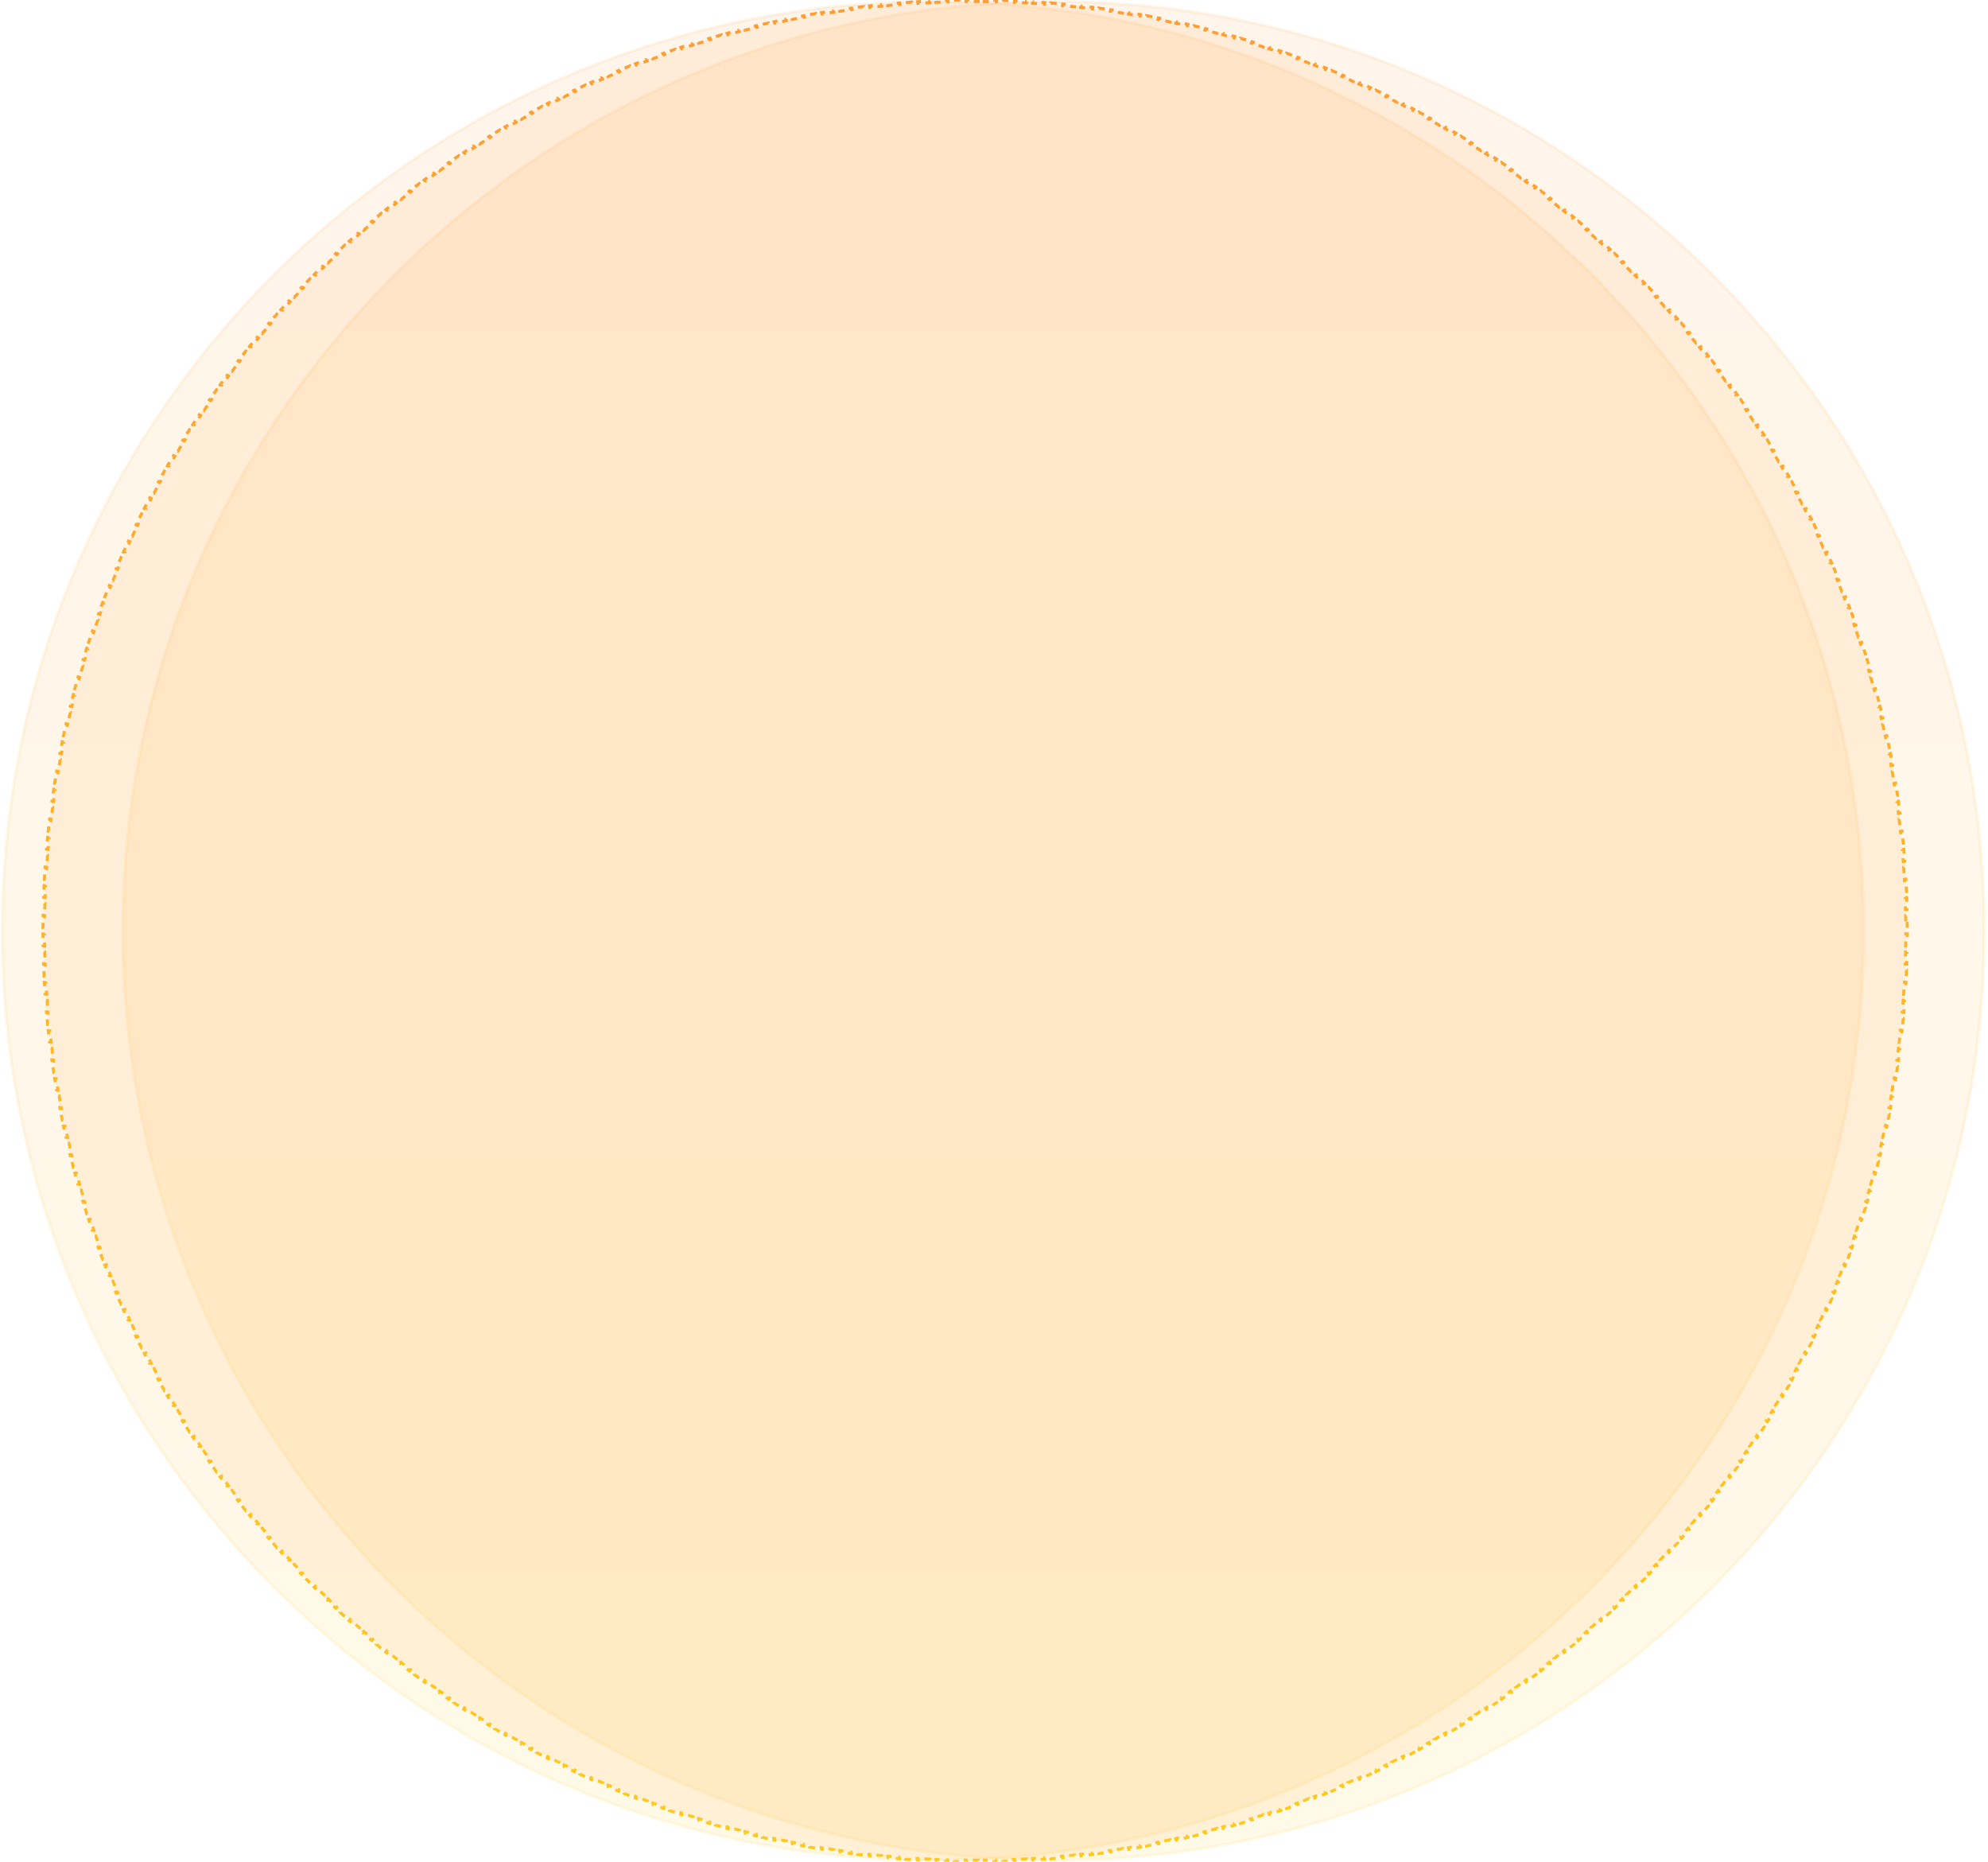
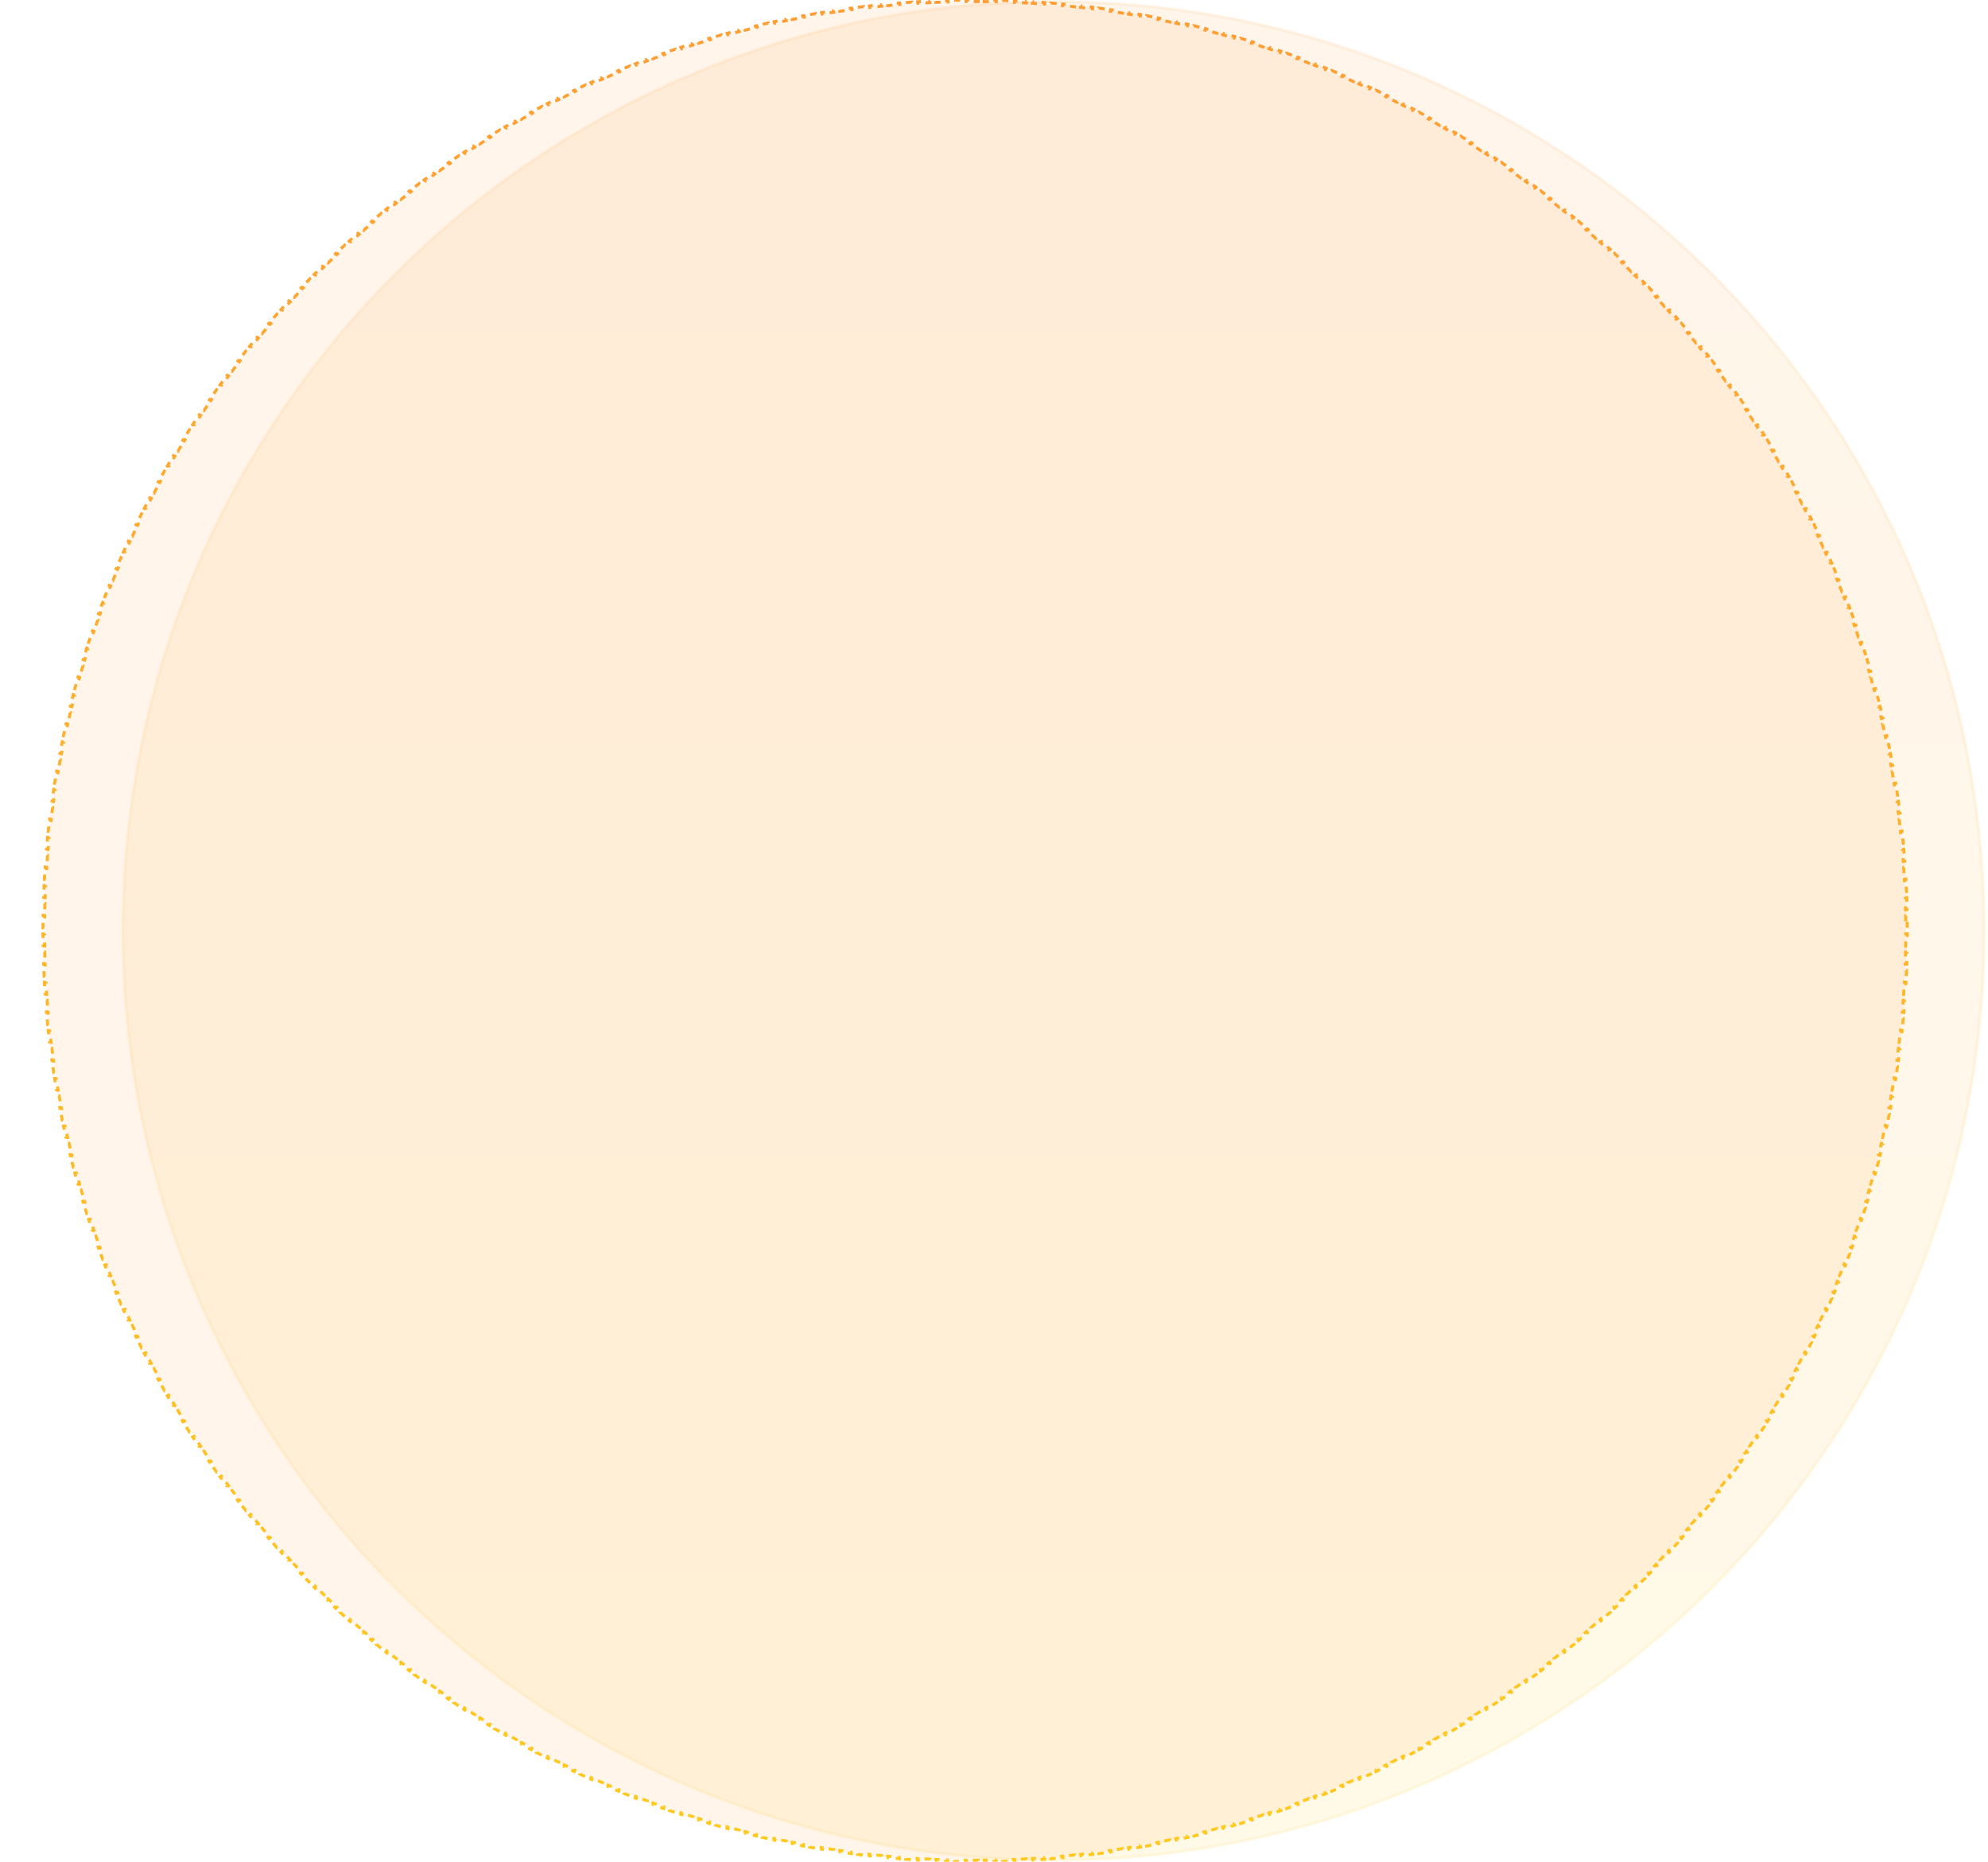
<svg xmlns="http://www.w3.org/2000/svg" width="659" height="617" viewBox="0 0 659 617" fill="none">
-   <path opacity="0.1" d="M617.75 308.5C617.75 478.603 479.631 616.5 309.25 616.5C138.869 616.5 0.75 478.603 0.75 308.5C0.75 138.397 138.869 0.5 309.25 0.5C479.631 0.5 617.75 138.397 617.75 308.5Z" fill="url(#paint0_linear_34_6)" stroke="url(#paint1_linear_34_6)" />
  <path opacity="0.1" d="M657.75 308.5C657.75 478.603 519.631 616.5 349.25 616.5C178.869 616.5 40.75 478.603 40.75 308.5C40.75 138.397 178.869 0.5 349.25 0.5C519.631 0.5 657.75 138.397 657.75 308.5Z" fill="url(#paint2_linear_34_6)" stroke="url(#paint3_linear_34_6)" />
  <path d="M632.235 305.48C632.242 306.15 632.246 306.821 632.248 307.492L631.748 307.494C631.749 307.829 631.75 308.165 631.75 308.5C631.75 308.835 631.749 309.17 631.748 309.505L632.248 309.506C632.246 310.178 632.242 310.849 632.236 311.519L631.736 311.514C631.729 312.184 631.721 312.853 631.71 313.521L632.21 313.529C632.199 314.198 632.186 314.867 632.171 315.536L631.671 315.524C631.656 316.192 631.639 316.858 631.62 317.525L632.12 317.539C632.101 318.206 632.079 318.873 632.056 319.539L631.556 319.522C631.533 320.187 631.507 320.852 631.48 321.516L631.979 321.536C631.951 322.202 631.922 322.866 631.89 323.53L631.39 323.506C631.358 324.173 631.324 324.84 631.288 325.506L631.787 325.533C631.75 326.203 631.712 326.873 631.671 327.541L631.172 327.511C631.131 328.179 631.088 328.846 631.043 329.513L631.542 329.546C631.497 330.214 631.45 330.881 631.401 331.548L630.902 331.511C630.853 332.176 630.801 332.841 630.748 333.506L631.246 333.546C631.193 334.211 631.137 334.876 631.079 335.54L630.581 335.497C630.524 336.16 630.464 336.822 630.402 337.484L630.9 337.531C630.838 338.194 630.774 338.856 630.708 339.518L630.21 339.468C630.143 340.133 630.075 340.798 630.004 341.462L630.501 341.515C630.43 342.182 630.357 342.848 630.282 343.514L629.785 343.457C629.751 343.759 629.716 344.06 629.681 344.361C629.639 344.724 629.596 345.086 629.553 345.449L630.049 345.508C629.97 346.173 629.888 346.836 629.805 347.499L629.308 347.436C629.225 348.098 629.139 348.759 629.051 349.42L629.547 349.486C629.459 350.147 629.369 350.808 629.277 351.469L628.781 351.4C628.69 352.059 628.595 352.717 628.499 353.375L628.994 353.448C628.898 354.106 628.799 354.765 628.699 355.422L628.204 355.347C628.103 356.009 628 356.67 627.895 357.33L628.388 357.409C628.283 358.071 628.175 358.732 628.065 359.392L627.572 359.31C627.462 359.97 627.351 360.628 627.237 361.286L627.73 361.371C627.616 362.03 627.5 362.688 627.381 363.346L626.889 363.257C626.771 363.914 626.651 364.569 626.529 365.224L627.021 365.316C626.898 365.972 626.774 366.627 626.647 367.282L626.157 367.187C626.03 367.841 625.902 368.493 625.771 369.145L626.262 369.243C626.131 369.898 625.998 370.551 625.863 371.204L625.373 371.103C625.315 371.384 625.257 371.665 625.198 371.945C625.119 372.319 625.04 372.693 624.96 373.067L625.449 373.171C625.31 373.826 625.168 374.48 625.023 375.134L624.535 375.026C624.391 375.678 624.245 376.33 624.097 376.98L624.585 377.091C624.437 377.743 624.286 378.394 624.134 379.044L623.647 378.93C623.495 379.579 623.341 380.228 623.185 380.875L623.671 380.993C623.514 381.641 623.356 382.289 623.195 382.936L622.71 382.816C622.55 383.462 622.387 384.107 622.223 384.751L622.708 384.875C622.542 385.523 622.375 386.17 622.206 386.816L621.722 386.69C621.552 387.336 621.381 387.982 621.207 388.628L621.69 388.758C621.516 389.404 621.34 390.049 621.162 390.694L620.68 390.561C620.502 391.204 620.322 391.847 620.141 392.489L620.622 392.625C620.44 393.268 620.255 393.91 620.069 394.551L619.589 394.412C619.403 395.052 619.215 395.691 619.026 396.33L619.505 396.472C619.315 397.112 619.122 397.75 618.928 398.388L618.45 398.242C618.256 398.879 618.06 399.515 617.862 400.15L618.339 400.299C618.14 400.938 617.938 401.577 617.735 402.215L617.259 402.063C617.056 402.699 616.85 403.335 616.643 403.97L617.119 404.125C616.911 404.761 616.702 405.396 616.49 406.03L616.016 405.872C615.805 406.505 615.592 407.137 615.376 407.768L615.85 407.93C615.634 408.562 615.417 409.193 615.197 409.824L614.725 409.659C614.506 410.289 614.285 410.917 614.062 411.545L614.533 411.712C614.309 412.341 614.084 412.968 613.857 413.595L613.387 413.424C613.159 414.052 612.93 414.678 612.698 415.303L613.167 415.477C612.934 416.104 612.7 416.731 612.464 417.357L611.996 417.18C611.76 417.805 611.522 418.429 611.282 419.052L611.748 419.232C611.508 419.855 611.265 420.478 611.021 421.1L610.556 420.917C610.312 421.538 610.066 422.158 609.818 422.777L610.282 422.963C610.034 423.583 609.784 424.202 609.532 424.82L609.069 424.631C608.87 425.119 608.67 425.605 608.468 426.092C608.415 426.221 608.361 426.35 608.308 426.479L608.769 426.671C608.513 427.287 608.255 427.902 607.995 428.516L607.535 428.321C607.274 428.936 607.012 429.551 606.747 430.164L607.207 430.362C606.942 430.976 606.675 431.589 606.406 432.202L605.948 432.001C605.68 432.612 605.41 433.222 605.138 433.832L605.594 434.036C605.322 434.646 605.047 435.255 604.771 435.863L604.315 435.656C604.039 436.263 603.761 436.87 603.482 437.475L603.935 437.684C603.655 438.29 603.373 438.895 603.089 439.499L602.636 439.286C602.353 439.889 602.067 440.491 601.78 441.092L602.231 441.308C601.942 441.91 601.652 442.512 601.36 443.113L600.91 442.894C600.618 443.495 600.324 444.094 600.028 444.693L600.476 444.914C600.18 445.514 599.881 446.112 599.581 446.709L599.134 446.485C598.835 447.081 598.533 447.676 598.229 448.27L598.675 448.498C598.371 449.093 598.065 449.686 597.757 450.279L597.313 450.049C597.006 450.641 596.697 451.231 596.386 451.821L596.828 452.054C596.517 452.645 596.203 453.234 595.888 453.822L595.447 453.586C595.133 454.173 594.816 454.759 594.498 455.345L594.937 455.584C594.617 456.171 594.295 456.758 593.972 457.343L593.534 457.101C593.211 457.685 592.886 458.268 592.56 458.85L592.996 459.095C592.669 459.678 592.339 460.26 592.009 460.84L591.574 460.593C591.244 461.173 590.912 461.751 590.578 462.328L591.01 462.579C590.676 463.157 590.34 463.734 590.001 464.31L589.57 464.057C589.233 464.632 588.893 465.205 588.552 465.778L588.981 466.034C588.64 466.607 588.296 467.18 587.951 467.751L587.523 467.492C587.177 468.063 586.83 468.632 586.481 469.201L586.908 469.462C586.558 470.032 586.206 470.601 585.853 471.168L585.428 470.904C585.076 471.471 584.721 472.036 584.365 472.6L584.787 472.867C584.43 473.432 584.072 473.996 583.711 474.558L583.29 474.288C582.93 474.85 582.568 475.41 582.205 475.969L582.624 476.242C582.26 476.802 581.894 477.361 581.526 477.918L581.109 477.643C580.742 478.2 580.373 478.755 580.003 479.309L580.418 479.587C580.047 480.142 579.674 480.696 579.299 481.248L578.886 480.968C578.511 481.52 578.135 482.071 577.756 482.621L578.168 482.905C577.79 483.455 577.409 484.005 577.027 484.553L576.617 484.267C576.51 484.42 576.403 484.573 576.296 484.726C576.02 485.12 575.744 485.513 575.467 485.905L575.875 486.194C575.489 486.739 575.102 487.284 574.713 487.827L574.306 487.535C573.918 488.077 573.527 488.618 573.135 489.158L573.54 489.452C573.147 489.992 572.753 490.531 572.357 491.069L571.954 490.772C571.559 491.309 571.162 491.845 570.763 492.379L571.164 492.678C570.764 493.213 570.362 493.747 569.959 494.28L569.561 493.979C569.158 494.511 568.754 495.042 568.348 495.571L568.744 495.875C568.338 496.406 567.929 496.935 567.519 497.462L567.124 497.155C566.715 497.682 566.304 498.207 565.891 498.731L566.284 499.041C565.871 499.566 565.456 500.089 565.039 500.611L564.648 500.299C564.232 500.821 563.814 501.34 563.395 501.859L563.784 502.173C563.364 502.693 562.942 503.211 562.519 503.727L562.132 503.41C561.709 503.926 561.285 504.44 560.859 504.954L561.243 505.273C560.816 505.787 560.388 506.3 559.958 506.811L559.575 506.489C559.146 507 558.714 507.509 558.282 508.017L558.662 508.341C558.229 508.849 557.794 509.356 557.357 509.862L556.978 509.535C556.542 510.04 556.105 510.543 555.666 511.045L556.042 511.375C555.602 511.877 555.16 512.379 554.717 512.879L554.343 512.547C553.901 513.046 553.457 513.544 553.011 514.04L553.383 514.374C552.937 514.871 552.489 515.366 552.039 515.86L551.669 515.524C551.22 516.017 550.77 516.509 550.318 517L550.686 517.339C550.233 517.83 549.778 518.32 549.322 518.808L548.957 518.467C548.502 518.955 548.045 519.441 547.586 519.925L547.95 520.269C547.491 520.754 547.03 521.238 546.568 521.721L546.207 521.375L546.042 521.547C545.635 521.971 545.227 522.393 544.818 522.815L545.176 523.163C544.711 523.643 544.244 524.121 543.776 524.597L543.419 524.246C542.952 524.722 542.483 525.196 542.012 525.669L542.366 526.022C541.895 526.495 541.422 526.967 540.947 527.437L540.595 527.082C540.122 527.551 539.646 528.019 539.17 528.486L539.519 528.843C539.042 529.31 538.563 529.776 538.082 530.24L537.735 529.881C537.255 530.344 536.774 530.806 536.291 531.266L536.636 531.628C536.153 532.089 535.668 532.549 535.181 533.007L534.838 532.643C534.353 533.1 533.865 533.555 533.377 534.009L533.717 534.376C533.228 534.831 532.737 535.284 532.244 535.735L531.906 535.367C531.415 535.818 530.922 536.267 530.427 536.715L530.763 537.086C530.268 537.534 529.771 537.981 529.273 538.426L528.94 538.053C528.757 538.216 528.575 538.379 528.392 538.542C528.076 538.822 527.76 539.102 527.444 539.381L527.775 539.756C527.274 540.198 526.771 540.639 526.267 541.077L525.939 540.7C525.436 541.138 524.932 541.575 524.426 542.009L524.752 542.389C524.245 542.824 523.737 543.258 523.227 543.69L522.904 543.309C522.395 543.741 521.885 544.171 521.373 544.599L521.694 544.982C521.182 545.411 520.668 545.839 520.153 546.264L519.835 545.879C519.321 546.304 518.805 546.727 518.288 547.148L518.604 547.536C518.087 547.958 517.568 548.378 517.048 548.797L516.734 548.408C516.215 548.826 515.694 549.242 515.172 549.657L515.483 550.049C514.96 550.464 514.435 550.878 513.909 551.29L513.601 550.897C513.076 551.308 512.549 551.718 512.022 552.126L512.328 552.522C511.799 552.93 511.269 553.338 510.738 553.743L510.435 553.346C509.904 553.75 509.372 554.154 508.839 554.555L509.14 554.954C508.606 555.356 508.071 555.757 507.535 556.155L507.237 555.754C507.01 555.922 506.782 556.091 506.555 556.259C506.246 556.487 505.937 556.714 505.627 556.941L505.923 557.344C505.384 557.739 504.844 558.132 504.303 558.524L504.01 558.118C503.47 558.509 502.928 558.898 502.385 559.285L502.676 559.693C502.132 560.08 501.586 560.467 501.04 560.851L500.752 560.442C500.207 560.826 499.66 561.208 499.112 561.589L499.397 561.999C498.847 562.38 498.297 562.76 497.745 563.137L497.463 562.725C496.912 563.102 496.36 563.477 495.807 563.85L496.086 564.265C495.533 564.638 494.979 565.01 494.423 565.38L494.146 564.963C493.815 565.183 493.485 565.403 493.153 565.621C492.928 565.77 492.703 565.918 492.477 566.066L492.752 566.484C492.193 566.85 491.634 567.215 491.073 567.578L490.801 567.158C490.242 567.52 489.68 567.881 489.118 568.24L489.387 568.661C488.824 569.02 488.259 569.378 487.693 569.734L487.427 569.31C486.862 569.666 486.296 570.019 485.729 570.371L485.992 570.796C485.424 571.148 484.854 571.498 484.284 571.847L484.023 571.42C483.454 571.768 482.884 572.114 482.312 572.458L482.57 572.886C481.998 573.23 481.425 573.572 480.851 573.913L480.596 573.483C480.023 573.823 479.448 574.161 478.873 574.498L479.125 574.929C478.548 575.266 477.971 575.602 477.392 575.935L477.142 575.501C476.564 575.834 475.985 576.165 475.405 576.494L475.651 576.929C475.07 577.259 474.487 577.587 473.904 577.913L473.66 577.476C473.077 577.802 472.493 578.126 471.908 578.447L472.149 578.885C471.564 579.208 470.977 579.528 470.388 579.847L470.15 579.407C469.565 579.724 468.978 580.04 468.39 580.353L468.625 580.794C468.036 581.108 467.446 581.421 466.855 581.731L466.623 581.288C466.033 581.598 465.441 581.906 464.849 582.212L465.078 582.656C464.485 582.963 463.891 583.268 463.295 583.57L463.068 583.125C462.474 583.427 461.878 583.728 461.281 584.026L461.505 584.473C460.907 584.773 460.308 585.07 459.708 585.365L459.487 584.917C458.888 585.211 458.288 585.504 457.687 585.795L457.904 586.245C457.304 586.536 456.702 586.825 456.098 587.113L455.883 586.661C455.632 586.781 455.38 586.901 455.128 587.02C454.778 587.185 454.427 587.35 454.076 587.514L454.288 587.967C453.684 588.25 453.078 588.531 452.472 588.81L452.263 588.356C451.657 588.635 451.051 588.912 450.443 589.187L450.649 589.642C450.04 589.918 449.431 590.191 448.82 590.463L448.617 590.006C448.007 590.277 447.396 590.546 446.784 590.813L446.984 591.271C446.372 591.539 445.758 591.805 445.143 592.069L444.946 591.609C444.332 591.872 443.718 592.134 443.102 592.393L443.296 592.854C442.682 593.113 442.066 593.37 441.45 593.625L441.259 593.163C440.643 593.417 440.027 593.67 439.41 593.921L439.598 594.384C438.979 594.635 438.36 594.884 437.739 595.131L437.554 594.667C436.935 594.914 436.315 595.159 435.693 595.401L435.875 595.867C435.253 596.11 434.63 596.352 434.005 596.591L433.826 596.124C433.203 596.363 432.579 596.6 431.953 596.835L432.129 597.303C431.503 597.539 430.876 597.772 430.248 598.004L430.075 597.535C429.449 597.765 428.823 597.994 428.196 598.22L428.366 598.69C427.739 598.917 427.111 599.141 426.482 599.364L426.315 598.892C425.687 599.115 425.058 599.335 424.429 599.553L424.592 600.025C423.962 600.244 423.33 600.461 422.697 600.675L422.537 600.202C422.285 600.287 422.034 600.372 421.782 600.456C421.401 600.584 421.02 600.712 420.639 600.838L420.797 601.313C420.162 601.523 419.527 601.732 418.891 601.938L418.736 601.463C418.101 601.669 417.465 601.873 416.828 602.076L416.979 602.552C416.341 602.755 415.702 602.955 415.063 603.154L414.914 602.676C414.279 602.873 413.643 603.068 413.006 603.261L413.151 603.74C412.513 603.933 411.874 604.125 411.235 604.314L411.093 603.834C410.454 604.023 409.815 604.211 409.174 604.396L409.313 604.876C408.672 605.061 408.029 605.245 407.386 605.426L407.25 604.945C406.608 605.126 405.965 605.305 405.322 605.482L405.454 605.964C404.809 606.141 404.163 606.316 403.517 606.489L403.388 606.006C402.742 606.179 402.096 606.35 401.449 606.519L401.575 607.003C400.928 607.171 400.281 607.338 399.633 607.502L399.51 607.018C398.866 607.181 398.22 607.343 397.574 607.502L397.694 607.988C397.047 608.148 396.399 608.305 395.75 608.461L395.633 607.975C394.986 608.131 394.337 608.284 393.688 608.435L393.801 608.922C393.151 609.074 392.5 609.224 391.848 609.371L391.737 608.883C391.086 609.031 390.435 609.176 389.782 609.319L389.889 609.808C389.236 609.951 388.582 610.092 387.926 610.232L387.822 609.743C387.168 609.882 386.514 610.019 385.858 610.154L385.959 610.643C385.306 610.778 384.653 610.91 383.998 611.04L383.901 610.55C383.249 610.68 382.596 610.807 381.942 610.933L382.036 611.424C381.382 611.55 380.726 611.674 380.07 611.795L379.979 611.304C379.324 611.425 378.668 611.545 378.012 611.662L378.1 612.155C377.442 612.272 376.784 612.388 376.125 612.501L376.04 612.008C375.796 612.05 375.553 612.092 375.31 612.133C374.895 612.204 374.479 612.273 374.064 612.342L374.145 612.835C373.485 612.944 372.824 613.052 372.162 613.157L372.083 612.663C371.423 612.768 370.762 612.871 370.1 612.971L370.175 613.466C369.518 613.566 368.859 613.664 368.2 613.759L368.128 613.265C367.47 613.36 366.812 613.454 366.152 613.546L366.221 614.041C365.561 614.133 364.9 614.222 364.238 614.31L364.173 613.814C363.512 613.901 362.851 613.987 362.189 614.07L362.251 614.566C361.588 614.65 360.924 614.731 360.26 614.81L360.201 614.313C359.538 614.393 358.874 614.469 358.209 614.544L358.265 615.041C357.6 615.116 356.933 615.189 356.267 615.26L356.214 614.762C355.55 614.833 354.885 614.901 354.22 614.967L354.27 615.465C353.608 615.531 352.945 615.594 352.282 615.656L352.236 615.158C351.574 615.22 350.912 615.279 350.248 615.337L350.292 615.835C349.627 615.892 348.963 615.948 348.297 616.001L348.257 615.503C347.593 615.556 346.928 615.607 346.262 615.656L346.299 616.155C345.633 616.204 344.965 616.251 344.298 616.296L344.264 615.797C343.597 615.841 342.93 615.884 342.262 615.925L342.293 616.424C341.624 616.464 340.954 616.503 340.284 616.539L340.257 616.04C339.591 616.076 338.925 616.11 338.258 616.142L338.282 616.641C337.617 616.673 336.953 616.703 336.288 616.73L336.267 616.231C335.603 616.258 334.938 616.284 334.273 616.307L334.291 616.807C333.624 616.83 332.958 616.851 332.29 616.87L332.276 616.371C331.61 616.39 330.943 616.407 330.276 616.422L330.287 616.922C329.618 616.936 328.95 616.949 328.28 616.96L328.272 616.46C327.604 616.471 326.935 616.479 326.266 616.486L326.27 616.986C325.6 616.992 324.929 616.996 324.258 616.998L324.256 616.498C323.921 616.499 323.585 616.5 323.25 616.5C322.915 616.5 322.58 616.499 322.245 616.498L322.244 616.998C321.572 616.996 320.901 616.992 320.231 616.986L320.236 616.486C319.967 616.483 319.699 616.48 319.43 616.477C319.03 616.472 318.629 616.466 318.229 616.46L318.221 616.96C317.552 616.949 316.883 616.937 316.214 616.922L316.226 616.422C315.558 616.407 314.892 616.39 314.225 616.371L314.211 616.871C313.544 616.851 312.877 616.83 312.211 616.807L312.228 616.307C311.998 616.299 311.767 616.291 311.537 616.282C311.102 616.266 310.668 616.249 310.234 616.231L310.213 616.73C309.548 616.703 308.884 616.673 308.22 616.641L308.243 616.142C307.576 616.11 306.91 616.076 306.244 616.04L306.217 616.539C305.547 616.503 304.878 616.464 304.209 616.424L304.239 615.925C303.571 615.884 302.904 615.842 302.237 615.797L302.204 616.296C301.536 616.251 300.869 616.204 300.202 616.155L300.239 615.656C299.573 615.607 298.908 615.556 298.244 615.503L298.204 616.001C297.539 615.948 296.874 615.893 296.21 615.835L296.253 615.337C295.59 615.28 294.927 615.22 294.265 615.158L294.219 615.656C293.556 615.595 292.893 615.531 292.231 615.465L292.281 614.967C291.616 614.901 290.951 614.833 290.287 614.763L290.235 615.26C289.568 615.189 288.901 615.116 288.236 615.041L288.292 614.544C287.627 614.47 286.963 614.393 286.3 614.314L286.241 614.81C285.577 614.731 284.913 614.65 284.25 614.566L284.312 614.07C283.65 613.987 282.989 613.902 282.329 613.814L282.263 614.31C281.601 614.222 280.94 614.133 280.28 614.041L280.349 613.546C279.689 613.454 279.031 613.361 278.373 613.265L278.301 613.76C277.642 613.664 276.983 613.566 276.326 613.466L276.401 612.971C275.739 612.871 275.078 612.768 274.418 612.663L274.339 613.157C273.677 613.052 273.016 612.945 272.356 612.835L272.437 612.342C271.778 612.233 271.119 612.122 270.461 612.009L270.376 612.501C269.717 612.388 269.059 612.272 268.401 612.155L268.489 611.662C267.833 611.545 267.177 611.426 266.522 611.304L266.431 611.796C265.775 611.674 265.119 611.55 264.465 611.424L264.559 610.933C264.256 610.875 263.953 610.816 263.65 610.757C263.3 610.689 262.95 610.62 262.6 610.55L262.503 611.04C261.848 610.91 261.195 610.778 260.542 610.643L260.643 610.154C259.987 610.019 259.332 609.882 258.678 609.743L258.574 610.232C257.919 610.093 257.265 609.951 256.612 609.808L256.719 609.319C256.066 609.176 255.415 609.031 254.764 608.884L254.653 609.371C254.001 609.224 253.35 609.074 252.7 608.923L252.813 608.436C252.164 608.284 251.515 608.131 250.868 607.975L250.751 608.461C250.102 608.306 249.454 608.148 248.807 607.988L248.927 607.503C248.281 607.343 247.635 607.182 246.991 607.018L246.868 607.503C246.22 607.338 245.572 607.171 244.926 607.003L245.052 606.519C244.405 606.35 243.759 606.179 243.113 606.007L242.984 606.49C242.337 606.316 241.692 606.141 241.047 605.964L241.179 605.482C240.536 605.305 239.893 605.126 239.25 604.945L239.115 605.426C238.472 605.245 237.829 605.062 237.188 604.876L237.327 604.396C236.686 604.211 236.047 604.024 235.408 603.835L235.266 604.314C234.626 604.125 233.988 603.933 233.35 603.74L233.495 603.262C232.858 603.068 232.222 602.873 231.586 602.676L231.438 603.154C230.799 602.955 230.16 602.755 229.522 602.552L229.673 602.076C229.036 601.874 228.4 601.669 227.765 601.463L227.61 601.939C226.974 601.732 226.339 601.524 225.704 601.313L225.862 600.838C225.228 600.628 224.596 600.416 223.964 600.202L223.804 600.675C223.171 600.461 222.539 600.244 221.908 600.026L222.072 599.553C221.442 599.335 220.814 599.115 220.186 598.893L220.019 599.364C219.39 599.142 218.762 598.917 218.135 598.691L218.305 598.22C217.678 597.994 217.051 597.765 216.426 597.535L216.253 598.004C215.625 597.773 214.998 597.539 214.371 597.304L214.547 596.836C213.922 596.601 213.298 596.364 212.675 596.125L212.496 596.591C211.871 596.352 211.248 596.111 210.625 595.867L210.807 595.402C210.186 595.159 209.566 594.914 208.946 594.667L208.761 595.132C208.141 594.884 207.521 594.635 206.903 594.384L207.091 593.921C206.474 593.67 205.857 593.417 205.242 593.163L205.051 593.625C204.434 593.37 203.819 593.113 203.205 592.854L203.399 592.393C202.783 592.134 202.169 591.873 201.555 591.609L201.358 592.069C200.743 591.805 200.129 591.539 199.516 591.272L199.716 590.813C199.104 590.546 198.494 590.277 197.884 590.006L197.681 590.463C197.07 590.191 196.46 589.918 195.852 589.643L196.058 589.187C195.45 588.912 194.843 588.635 194.238 588.357L194.029 588.811C193.422 588.532 192.817 588.25 192.212 587.968L192.424 587.515C191.821 587.232 191.218 586.948 190.617 586.661L190.402 587.113C189.799 586.826 189.197 586.537 188.596 586.246L188.814 585.796C188.213 585.505 187.613 585.212 187.014 584.917L186.793 585.365C186.193 585.07 185.594 584.773 184.996 584.474L185.22 584.027C184.623 583.728 184.027 583.427 183.432 583.125L183.206 583.571C182.61 583.268 182.016 582.963 181.422 582.657L181.652 582.212C181.059 581.906 180.468 581.598 179.878 581.288L179.645 581.731C179.054 581.421 178.464 581.109 177.875 580.795L178.111 580.353C177.523 580.04 176.936 579.725 176.35 579.407L176.112 579.847C175.524 579.529 174.937 579.208 174.351 578.886L174.592 578.448C174.007 578.126 173.423 577.802 172.841 577.477L172.597 577.913C172.013 577.587 171.431 577.259 170.849 576.93L171.096 576.495C170.516 576.166 169.936 575.835 169.358 575.502L169.109 575.935C168.53 575.602 167.952 575.267 167.376 574.93L167.628 574.498C167.052 574.162 166.478 573.823 165.905 573.483L165.649 573.913C165.075 573.573 164.502 573.23 163.931 572.886L164.188 572.458C163.617 572.114 163.047 571.768 162.478 571.42L162.217 571.847C161.646 571.499 161.077 571.148 160.508 570.796L160.772 570.371C160.204 570.019 159.638 569.666 159.074 569.311L158.807 569.734C158.242 569.378 157.677 569.021 157.114 568.661L157.383 568.24C156.82 567.881 156.259 567.521 155.699 567.159L155.428 567.578C154.867 567.215 154.307 566.851 153.749 566.484L154.023 566.066C153.466 565.701 152.91 565.333 152.355 564.964L152.078 565.38C151.522 565.01 150.967 564.639 150.414 564.265L150.694 563.851C150.14 563.477 149.588 563.102 149.038 562.725L148.755 563.138C148.203 562.76 147.653 562.381 147.104 562L147.389 561.589C147.033 561.342 146.678 561.094 146.323 560.846C146.131 560.712 145.94 560.577 145.748 560.443L145.461 560.852C144.914 560.467 144.369 560.081 143.825 559.693L144.115 559.286C143.572 558.899 143.031 558.51 142.49 558.119L142.197 558.524C141.656 558.133 141.116 557.74 140.578 557.345L140.873 556.942C140.335 556.547 139.799 556.152 139.264 555.754L138.966 556.155C138.429 555.757 137.894 555.357 137.361 554.955L137.661 554.555C137.128 554.154 136.596 553.751 136.066 553.346L135.763 553.743C135.231 553.338 134.701 552.931 134.173 552.522L134.479 552.127C133.951 551.718 133.425 551.309 132.9 550.897L132.591 551.291C132.065 550.878 131.541 550.465 131.018 550.049L131.329 549.658C130.807 549.243 130.286 548.826 129.766 548.408L129.453 548.798C128.933 548.379 128.414 547.958 127.896 547.536L128.212 547.149C127.695 546.727 127.18 546.304 126.666 545.88L126.347 546.265C125.832 545.839 125.318 545.412 124.806 544.983L125.127 544.599C124.616 544.171 124.105 543.741 123.597 543.31L123.273 543.691C122.764 543.259 122.256 542.825 121.749 542.389L122.075 542.01C121.569 541.575 121.064 541.139 120.561 540.701L120.233 541.078C119.729 540.639 119.227 540.199 118.726 539.757L119.057 539.382C118.557 538.941 118.058 538.498 117.561 538.053L117.228 538.426C116.729 537.981 116.233 537.534 115.738 537.086L116.073 536.715C115.579 536.268 115.086 535.818 114.594 535.367L114.256 535.736C113.764 535.284 113.273 534.831 112.783 534.376L113.124 534.01C112.635 533.556 112.148 533.1 111.662 532.643L111.319 533.007C110.833 532.549 110.348 532.09 109.864 531.629L110.209 531.267C109.727 530.806 109.245 530.345 108.766 529.881L108.418 530.241C107.938 529.777 107.459 529.311 106.981 528.844L107.331 528.486C106.854 528.02 106.379 527.552 105.905 527.082L105.553 527.438C105.079 526.967 104.606 526.495 104.134 526.022L104.489 525.669C104.018 525.197 103.549 524.723 103.081 524.247L102.725 524.597C102.256 524.121 101.789 523.643 101.324 523.164L101.683 522.815C101.218 522.337 100.755 521.857 100.294 521.375L99.933 521.721C99.471 521.239 99.01 520.755 98.551 520.269L98.914 519.926C98.456 519.441 97.999 518.955 97.544 518.468L97.178 518.809C96.722 518.32 96.268 517.831 95.815 517.339L96.183 517C95.731 516.51 95.28 516.018 94.831 515.524L94.461 515.861C94.012 515.367 93.564 514.871 93.117 514.374L93.489 514.04C93.044 513.544 92.6 513.047 92.157 512.547L91.783 512.879C91.34 512.379 90.898 511.878 90.459 511.375L90.835 511.046C90.396 510.544 89.958 510.041 89.522 509.536L89.144 509.863C88.707 509.357 88.272 508.85 87.838 508.341L88.219 508.017C87.786 507.509 87.355 507 86.925 506.49L86.543 506.812C86.112 506.3 85.684 505.788 85.257 505.273L85.642 504.954C85.216 504.441 84.791 503.927 84.368 503.411L83.982 503.728C83.558 503.211 83.137 502.693 82.717 502.174L83.105 501.859C82.686 501.341 82.268 500.821 81.852 500.3L81.462 500.612C81.045 500.09 80.63 499.566 80.216 499.041L80.609 498.732C80.196 498.208 79.785 497.683 79.376 497.156L78.981 497.463C78.571 496.935 78.163 496.406 77.756 495.876L78.153 495.572C77.747 495.042 77.343 494.511 76.94 493.979L76.541 494.281C76.138 493.748 75.736 493.214 75.337 492.678L75.737 492.379C75.338 491.845 74.941 491.31 74.546 490.773L74.144 491.069C73.747 490.532 73.353 489.993 72.96 489.452L73.365 489.158C72.973 488.619 72.583 488.078 72.194 487.536L71.788 487.827C71.399 487.284 71.011 486.74 70.626 486.194L71.034 485.906C70.649 485.361 70.265 484.815 69.884 484.268L69.474 484.554C69.091 484.005 68.711 483.456 68.332 482.905L68.744 482.622C68.366 482.072 67.989 481.521 67.615 480.968L67.201 481.249C66.826 480.696 66.453 480.143 66.082 479.587L66.498 479.309C66.127 478.755 65.758 478.2 65.391 477.643L64.974 477.919C64.606 477.361 64.24 476.803 63.876 476.243L64.296 475.97C63.932 475.411 63.57 474.851 63.21 474.289L62.789 474.559C62.429 473.996 62.07 473.433 61.713 472.868L62.136 472.6C61.779 472.036 61.425 471.471 61.072 470.905L60.648 471.169C60.294 470.601 59.943 470.033 59.593 469.463L60.019 469.201C59.67 468.633 59.323 468.063 58.978 467.492L58.55 467.751C58.204 467.18 57.861 466.608 57.519 466.034L57.948 465.778C57.607 465.206 57.268 464.632 56.93 464.057L56.499 464.31C56.161 463.735 55.824 463.158 55.49 462.579L55.923 462.329C55.589 461.752 55.257 461.173 54.926 460.593L54.492 460.841C54.161 460.26 53.832 459.679 53.505 459.096L53.941 458.851C53.614 458.269 53.289 457.686 52.966 457.102L52.529 457.343C52.205 456.758 51.883 456.172 51.563 455.584L52.003 455.345C51.684 454.76 51.368 454.174 51.053 453.587L50.612 453.823C50.297 453.235 49.984 452.645 49.672 452.055L50.114 451.821C49.803 451.232 49.494 450.641 49.187 450.049L48.743 450.28C48.435 449.687 48.13 449.093 47.826 448.498L48.271 448.271C47.967 447.677 47.666 447.081 47.366 446.485L46.919 446.71C46.619 446.113 46.321 445.514 46.024 444.915L46.472 444.693C46.176 444.095 45.882 443.495 45.59 442.895L45.14 443.113C44.848 442.513 44.558 441.911 44.269 441.308L44.721 441.093C44.433 440.492 44.148 439.89 43.864 439.287L43.411 439.5C43.127 438.896 42.845 438.291 42.565 437.685L43.019 437.475C42.739 436.87 42.461 436.264 42.185 435.657L41.73 435.864C41.453 435.256 41.179 434.646 40.906 434.036L41.363 433.832C41.09 433.223 40.82 432.613 40.552 432.001L40.094 432.202C39.825 431.59 39.559 430.977 39.294 430.362L39.753 430.164C39.488 429.551 39.226 428.937 38.965 428.321L38.505 428.516C38.245 427.902 37.987 427.288 37.731 426.672L38.193 426.48C37.937 425.865 37.683 425.249 37.432 424.632L36.969 424.821C36.717 424.203 36.466 423.584 36.218 422.964L36.682 422.778C36.434 422.159 36.188 421.539 35.944 420.918L35.479 421.101C35.235 420.479 34.992 419.856 34.752 419.232L35.219 419.052C34.979 418.43 34.741 417.806 34.505 417.181L34.037 417.358C33.8 416.732 33.566 416.105 33.333 415.477L33.802 415.304C33.571 414.678 33.341 414.052 33.114 413.425L32.644 413.596C32.416 412.969 32.191 412.341 31.967 411.713L32.438 411.545C32.215 410.918 31.994 410.289 31.775 409.66L31.303 409.824C31.084 409.194 30.866 408.563 30.651 407.93L31.124 407.769C30.909 407.138 30.695 406.506 30.484 405.873L30.01 406.031C29.799 405.397 29.589 404.762 29.382 404.126L29.857 403.971C29.65 403.336 29.445 402.7 29.242 402.063L28.765 402.215C28.562 401.578 28.36 400.939 28.161 400.3L28.638 400.151C28.44 399.516 28.244 398.88 28.05 398.243L27.572 398.389C27.378 397.751 27.186 397.112 26.995 396.473L27.475 396.33C27.285 395.692 27.097 395.053 26.911 394.413L26.431 394.552C26.245 393.911 26.061 393.269 25.878 392.626L26.36 392.49C26.178 391.848 25.998 391.205 25.82 390.562L25.338 390.695C25.16 390.05 24.984 389.405 24.81 388.758L25.293 388.628C25.119 387.983 24.948 387.337 24.778 386.69L24.295 386.817C24.125 386.171 23.958 385.523 23.793 384.875L24.277 384.752C24.113 384.108 23.95 383.462 23.79 382.816L23.305 382.937C23.144 382.29 22.986 381.642 22.829 380.993L23.315 380.876C23.159 380.229 23.005 379.58 22.853 378.931L22.366 379.045C22.214 378.395 22.063 377.744 21.915 377.092L22.403 376.981C22.255 376.331 22.109 375.679 21.965 375.027L21.477 375.134C21.333 374.481 21.191 373.827 21.051 373.172L21.54 373.068C21.4 372.414 21.262 371.759 21.127 371.104L20.637 371.205C20.502 370.552 20.369 369.899 20.238 369.244L20.729 369.146C20.598 368.494 20.47 367.841 20.344 367.188L19.853 367.283C19.726 366.628 19.602 365.973 19.48 365.317L19.971 365.225C19.849 364.57 19.729 363.915 19.611 363.258L19.119 363.347C19.001 362.689 18.884 362.031 18.77 361.372L19.263 361.287C19.149 360.629 19.038 359.97 18.928 359.311L18.435 359.393C18.325 358.733 18.217 358.072 18.112 357.41L18.606 357.331C18.5 356.671 18.397 356.01 18.296 355.348L17.802 355.423C17.701 354.766 17.602 354.107 17.506 353.449L18.001 353.376C17.905 352.718 17.811 352.06 17.719 351.401L17.223 351.47C17.131 350.809 17.041 350.148 16.953 349.487L17.449 349.421C17.361 348.76 17.275 348.099 17.192 347.437L16.696 347.5C16.612 346.837 16.53 346.174 16.451 345.509L16.947 345.45C16.868 344.787 16.79 344.123 16.715 343.458L16.218 343.515C16.143 342.849 16.07 342.183 15.999 341.516L16.496 341.463C16.425 340.799 16.357 340.134 16.29 339.469L15.793 339.519C15.726 338.857 15.662 338.195 15.6 337.532L16.098 337.485C16.036 336.823 15.976 336.161 15.919 335.498L15.421 335.541C15.363 334.877 15.307 334.212 15.254 333.547L15.752 333.507C15.699 332.842 15.647 332.177 15.598 331.512L15.099 331.549C15.05 330.882 15.003 330.215 14.958 329.547L15.457 329.514C15.412 328.847 15.369 328.18 15.328 327.512L14.829 327.543C14.788 326.874 14.75 326.204 14.713 325.534L15.212 325.507C15.176 324.841 15.142 324.174 15.11 323.507L14.61 323.531C14.579 322.867 14.549 322.203 14.521 321.538L15.021 321.517C14.993 320.853 14.967 320.188 14.944 319.523L14.444 319.54C14.421 318.874 14.399 318.207 14.38 317.54L14.88 317.526C14.861 316.86 14.844 316.193 14.829 315.526L14.329 315.537C14.314 314.868 14.301 314.199 14.29 313.53L14.79 313.522C14.78 312.854 14.771 312.185 14.764 311.516L14.264 311.52C14.258 310.85 14.254 310.179 14.252 309.508L14.752 309.506C14.751 309.171 14.75 308.835 14.75 308.5C14.75 308.165 14.751 307.83 14.752 307.495L14.252 307.494C14.254 306.822 14.258 306.151 14.264 305.481L14.764 305.486C14.771 304.816 14.78 304.147 14.79 303.479L14.29 303.471C14.301 302.802 14.314 302.133 14.329 301.464L14.829 301.476C14.844 300.808 14.861 300.142 14.88 299.475L14.38 299.461C14.399 298.794 14.421 298.127 14.444 297.461L14.944 297.478C14.967 296.813 14.993 296.148 15.021 295.484L14.521 295.464C14.549 294.798 14.578 294.134 14.61 293.47L15.11 293.494C15.142 292.827 15.176 292.16 15.212 291.494L14.713 291.467C14.749 290.797 14.788 290.127 14.829 289.459L15.328 289.489C15.369 288.821 15.412 288.154 15.457 287.487L14.958 287.454C15.003 286.786 15.05 286.119 15.099 285.452L15.598 285.489C15.647 284.824 15.698 284.159 15.752 283.494L15.254 283.454C15.307 282.789 15.363 282.124 15.421 281.46L15.919 281.503C15.976 280.84 16.036 280.178 16.098 279.516L15.6 279.469C15.662 278.806 15.726 278.144 15.792 277.482L16.29 277.532C16.357 276.867 16.425 276.202 16.496 275.538L15.999 275.485C16.07 274.818 16.143 274.152 16.218 273.486L16.715 273.543C16.79 272.878 16.868 272.214 16.947 271.551L16.451 271.492C16.53 270.827 16.612 270.164 16.695 269.501L17.192 269.564C17.275 268.902 17.361 268.241 17.449 267.58L16.953 267.514C17.041 266.853 17.131 266.192 17.223 265.531L17.718 265.6C17.811 264.941 17.905 264.283 18.001 263.625L17.506 263.552C17.602 262.893 17.701 262.235 17.801 261.578L18.296 261.653C18.397 260.991 18.5 260.33 18.605 259.67L18.112 259.591C18.217 258.929 18.325 258.268 18.435 257.608L18.928 257.69C19.038 257.03 19.149 256.372 19.263 255.714L18.77 255.629C18.884 254.97 19 254.312 19.119 253.654L19.611 253.743C19.729 253.086 19.849 252.431 19.971 251.776L19.479 251.684C19.602 251.028 19.726 250.373 19.852 249.718L20.343 249.813C20.47 249.159 20.598 248.507 20.729 247.855L20.238 247.757C20.369 247.102 20.502 246.449 20.637 245.796L21.127 245.897C21.262 245.242 21.4 244.587 21.54 243.933L21.051 243.829C21.191 243.174 21.332 242.52 21.477 241.866L21.965 241.974C22.109 241.322 22.255 240.67 22.403 240.02L21.915 239.909C22.063 239.257 22.213 238.606 22.366 237.956L22.853 238.07C23.005 237.421 23.159 236.772 23.315 236.125L22.829 236.007C22.986 235.359 23.144 234.711 23.305 234.064L23.79 234.184C23.95 233.538 24.113 232.893 24.277 232.249L23.792 232.125C23.958 231.477 24.125 230.83 24.294 230.184L24.778 230.31C24.948 229.664 25.119 229.018 25.293 228.372L24.81 228.242C24.984 227.596 25.16 226.951 25.338 226.306L25.82 226.439C25.998 225.796 26.178 225.153 26.359 224.511L25.878 224.375C26.06 223.732 26.244 223.09 26.431 222.449L26.911 222.588C27.097 221.948 27.285 221.309 27.474 220.67L26.995 220.528C27.186 219.888 27.378 219.25 27.572 218.612L28.05 218.758C28.244 218.121 28.44 217.485 28.638 216.85L28.161 216.701C28.36 216.062 28.562 215.423 28.765 214.785L29.241 214.937C29.445 214.301 29.65 213.665 29.857 213.03L29.381 212.875C29.589 212.239 29.798 211.604 30.01 210.97L30.484 211.128C30.695 210.495 30.908 209.863 31.123 209.232L30.65 209.07C30.866 208.438 31.083 207.807 31.303 207.176L31.775 207.341C31.994 206.711 32.215 206.083 32.438 205.455L31.967 205.288C32.191 204.659 32.416 204.032 32.643 203.405L33.113 203.576C33.341 202.948 33.571 202.322 33.802 201.697L33.333 201.523C33.566 200.896 33.8 200.269 34.036 199.643L34.504 199.82C34.74 199.195 34.978 198.571 35.218 197.948L34.752 197.768C34.992 197.145 35.234 196.522 35.479 195.9L35.944 196.083C36.188 195.462 36.434 194.842 36.682 194.223L36.218 194.037C36.466 193.417 36.716 192.798 36.968 192.18L37.431 192.369C37.683 191.752 37.937 191.136 38.192 190.521L37.731 190.329C37.987 189.713 38.245 189.098 38.505 188.484L38.965 188.679C39.226 188.064 39.488 187.449 39.752 186.836L39.293 186.638C39.558 186.024 39.825 185.41 40.094 184.798L40.552 184.999C40.82 184.388 41.09 183.778 41.362 183.168L40.906 182.964C41.178 182.354 41.453 181.745 41.729 181.137L42.185 181.344C42.461 180.737 42.739 180.13 43.018 179.525L42.565 179.316C42.845 178.71 43.127 178.105 43.411 177.501L43.864 177.714C44.147 177.111 44.433 176.509 44.72 175.908L44.269 175.692C44.557 175.09 44.848 174.488 45.14 173.887L45.59 174.106C45.882 173.505 46.176 172.906 46.472 172.307L46.024 172.086C46.32 171.486 46.619 170.888 46.919 170.291L47.366 170.515C47.665 169.919 47.967 169.324 48.27 168.73L47.825 168.502C48.129 167.907 48.435 167.314 48.743 166.721L49.187 166.951C49.494 166.359 49.803 165.769 50.114 165.179L49.672 164.946C49.983 164.355 50.297 163.766 50.612 163.178L51.053 163.414C51.367 162.827 51.684 162.241 52.002 161.655L51.563 161.416C51.883 160.829 52.205 160.242 52.528 159.657L52.966 159.899C53.289 159.315 53.614 158.732 53.94 158.15L53.504 157.905C53.831 157.322 54.16 156.74 54.491 156.16L54.926 156.407C55.256 155.827 55.588 155.249 55.922 154.672L55.489 154.421C55.824 153.843 56.16 153.266 56.499 152.69L56.93 152.943C57.267 152.368 57.607 151.795 57.948 151.222L57.519 150.966C57.86 150.393 58.204 149.82 58.549 149.249L58.977 149.508C59.322 148.937 59.67 148.368 60.019 147.799L59.592 147.538C59.942 146.968 60.294 146.399 60.647 145.832L61.072 146.096C61.424 145.529 61.779 144.964 62.135 144.4L61.713 144.133C62.07 143.568 62.428 143.004 62.789 142.442L63.21 142.712C63.57 142.15 63.932 141.59 64.295 141.031L63.876 140.758C64.24 140.198 64.606 139.639 64.974 139.082L65.391 139.357C65.758 138.8 66.127 138.245 66.497 137.691L66.082 137.413C66.453 136.858 66.826 136.304 67.201 135.752L67.614 136.032C67.989 135.48 68.365 134.929 68.744 134.379L68.332 134.095C68.71 133.545 69.091 132.995 69.473 132.447L69.883 132.733C70.265 132.186 70.648 131.64 71.033 131.095L70.625 130.806C71.011 130.261 71.398 129.716 71.787 129.173L72.194 129.465C72.582 128.923 72.973 128.382 73.365 127.842L72.96 127.548C73.353 127.008 73.747 126.469 74.143 125.931L74.546 126.228C74.941 125.691 75.338 125.155 75.737 124.621L75.336 124.322C75.736 123.787 76.138 123.252 76.541 122.72L76.939 123.021C77.342 122.489 77.746 121.958 78.152 121.429L77.756 121.125C78.162 120.594 78.571 120.065 78.981 119.538L79.376 119.845C79.785 119.318 80.196 118.793 80.609 118.269L80.216 117.959C80.629 117.434 81.044 116.911 81.461 116.389L81.852 116.701C82.268 116.179 82.686 115.66 83.105 115.141L82.716 114.827C83.136 114.307 83.558 113.789 83.981 113.273L84.368 113.59C84.791 113.074 85.215 112.56 85.641 112.046L85.257 111.727C85.683 111.213 86.112 110.7 86.542 110.189L86.925 110.511C87.354 110 87.786 109.491 88.218 108.984L87.838 108.659C88.271 108.151 88.706 107.644 89.143 107.138L89.522 107.465C89.958 106.96 90.395 106.457 90.834 105.955L90.458 105.625C90.898 105.123 91.34 104.621 91.783 104.121L92.157 104.453C92.599 103.954 93.043 103.456 93.489 102.96L93.117 102.626C93.563 102.129 94.011 101.634 94.461 101.14L94.831 101.476C95.279 100.983 95.73 100.491 96.182 100L95.814 99.661C96.267 99.17 96.722 98.68 97.178 98.192L97.543 98.533C97.998 98.045 98.455 97.559 98.913 97.075L98.55 96.731C99.009 96.246 99.47 95.762 99.932 95.279L100.293 95.625C100.755 95.144 101.218 94.664 101.682 94.185L101.324 93.837C101.789 93.357 102.256 92.879 102.724 92.403L103.081 92.754C103.548 92.278 104.017 91.804 104.488 91.331L104.134 90.978C104.605 90.505 105.078 90.033 105.553 89.563L105.905 89.918C106.378 89.449 106.854 88.981 107.33 88.514L106.981 88.157C107.458 87.689 107.937 87.224 108.418 86.76L108.765 87.119C109.245 86.656 109.726 86.194 110.209 85.734L109.864 85.372C110.347 84.911 110.832 84.451 111.319 83.993L111.662 84.358C112.147 83.9 112.635 83.445 113.123 82.991L112.783 82.624C113.272 82.169 113.763 81.716 114.256 81.265L114.594 81.633C115.085 81.182 115.578 80.733 116.073 80.285L115.737 79.914C116.232 79.466 116.729 79.019 117.227 78.574L117.56 78.947C118.057 78.503 118.556 78.06 119.056 77.619L118.725 77.244C119.226 76.802 119.729 76.361 120.233 75.923L120.561 76.3C121.064 75.862 121.568 75.425 122.074 74.99L121.748 74.611C122.255 74.176 122.763 73.742 123.273 73.31L123.596 73.691C124.105 73.259 124.615 72.829 125.127 72.401L124.806 72.018C125.318 71.589 125.832 71.161 126.347 70.736L126.665 71.121C127.179 70.696 127.695 70.273 128.212 69.852L127.896 69.464C128.413 69.042 128.932 68.621 129.452 68.203L129.766 68.592C130.285 68.174 130.806 67.758 131.328 67.343L131.017 66.951C131.54 66.536 132.065 66.122 132.591 65.71L132.899 66.103C133.424 65.692 133.951 65.282 134.478 64.874L134.172 64.478C134.701 64.07 135.231 63.662 135.762 63.257L136.065 63.654C136.596 63.25 137.128 62.846 137.661 62.445L137.36 62.046C137.894 61.644 138.429 61.243 138.965 60.845L139.263 61.246C139.798 60.849 140.335 60.453 140.873 60.059L140.577 59.656C141.116 59.261 141.656 58.868 142.197 58.476L142.49 58.882C143.03 58.491 143.572 58.102 144.115 57.715L143.824 57.307C144.368 56.92 144.914 56.533 145.46 56.149L145.748 56.558C146.293 56.174 146.84 55.792 147.388 55.411L147.103 55.001C147.653 54.62 148.203 54.24 148.755 53.863L149.037 54.275C149.588 53.898 150.14 53.523 150.693 53.15L150.414 52.735C150.967 52.362 151.521 51.99 152.077 51.62L152.354 52.037C152.909 51.667 153.465 51.3 154.023 50.934L153.748 50.516C154.307 50.15 154.866 49.785 155.427 49.422L155.699 49.842C156.258 49.48 156.82 49.119 157.382 48.76L157.113 48.339C157.676 47.98 158.241 47.622 158.807 47.266L159.073 47.69C159.638 47.334 160.204 46.981 160.771 46.629L160.508 46.204C161.076 45.852 161.646 45.502 162.216 45.153L162.477 45.58C163.046 45.232 163.616 44.886 164.188 44.542L163.93 44.114C164.502 43.77 165.075 43.428 165.649 43.087L165.904 43.517C166.477 43.177 167.052 42.839 167.627 42.502L167.375 42.071C167.952 41.734 168.529 41.398 169.108 41.065L169.358 41.498C169.936 41.166 170.515 40.835 171.095 40.506L170.849 40.071C171.43 39.741 172.012 39.413 172.596 39.087L172.84 39.524C173.423 39.198 174.007 38.874 174.592 38.553L174.351 38.115C174.936 37.792 175.523 37.472 176.112 37.153L176.35 37.593C176.935 37.276 177.522 36.96 178.11 36.647L177.875 36.206C178.464 35.892 179.054 35.58 179.645 35.269L179.877 35.712C180.467 35.402 181.059 35.094 181.651 34.788L181.422 34.344C182.015 34.037 182.609 33.732 183.205 33.43L183.432 33.875C184.026 33.573 184.622 33.272 185.219 32.974L184.995 32.527C185.593 32.227 186.192 31.93 186.792 31.635L187.013 32.084C187.612 31.789 188.212 31.496 188.813 31.205L188.596 30.755C189.196 30.464 189.798 30.175 190.402 29.887L190.617 30.339C191.218 30.053 191.82 29.768 192.424 29.486L192.212 29.033C192.816 28.75 193.422 28.469 194.028 28.19L194.237 28.644C194.843 28.365 195.449 28.088 196.057 27.813L195.851 27.358C196.46 27.082 197.069 26.809 197.68 26.537L197.883 26.994C198.493 26.723 199.104 26.454 199.716 26.187L199.515 25.729C200.128 25.461 200.742 25.195 201.357 24.931L201.554 25.391C202.168 25.128 202.782 24.866 203.398 24.607L203.204 24.146C203.818 23.887 204.434 23.63 205.05 23.375L205.241 23.837C205.857 23.583 206.473 23.33 207.09 23.079L206.902 22.616C207.521 22.365 208.14 22.116 208.761 21.869L208.946 22.333C209.565 22.086 210.185 21.841 210.807 21.599L210.625 21.133C211.247 20.89 211.87 20.648 212.495 20.409L212.674 20.876C213.297 20.637 213.921 20.4 214.547 20.165L214.371 19.697C214.997 19.461 215.624 19.228 216.252 18.996L216.425 19.465C217.051 19.235 217.677 19.006 218.304 18.78L218.134 18.309C218.761 18.083 219.389 17.859 220.018 17.636L220.185 18.108C220.813 17.885 221.442 17.665 222.071 17.447L221.908 16.975C222.538 16.756 223.17 16.54 223.803 16.325L223.963 16.799C224.595 16.584 225.227 16.372 225.861 16.162L225.703 15.687C226.338 15.477 226.973 15.268 227.609 15.062L227.764 15.537C228.399 15.331 229.035 15.127 229.672 14.924L229.521 14.448C230.159 14.245 230.798 14.045 231.437 13.846L231.586 14.324C232.221 14.127 232.857 13.932 233.494 13.739L233.349 13.26C233.987 13.067 234.626 12.876 235.265 12.686L235.407 13.165C236.046 12.976 236.685 12.789 237.326 12.604L237.187 12.124C237.828 11.939 238.471 11.755 239.114 11.574L239.25 12.055C239.892 11.874 240.535 11.695 241.178 11.518L241.046 11.036C241.691 10.859 242.336 10.684 242.983 10.511L243.112 10.994C243.758 10.821 244.404 10.65 245.051 10.481L244.925 9.997C245.571 9.829 246.219 9.662 246.867 9.498L246.99 9.982C247.634 9.819 248.28 9.657 248.926 9.498L248.806 9.012C249.453 8.852 250.101 8.695 250.75 8.539L250.867 9.025C251.514 8.869 252.163 8.716 252.812 8.565L252.699 8.078C253.349 7.926 254 7.776 254.652 7.629L254.763 8.117C255.414 7.969 256.065 7.824 256.718 7.681L256.611 7.192C257.264 7.049 257.918 6.908 258.574 6.768L258.678 7.257C259.332 7.118 259.986 6.981 260.642 6.846L260.541 6.357C261.194 6.222 261.847 6.09 262.502 5.96L262.599 6.45C263.251 6.32 263.904 6.193 264.558 6.067L264.464 5.576C265.118 5.45 265.774 5.326 266.43 5.205L266.521 5.696C267.176 5.575 267.832 5.455 268.488 5.338L268.4 4.845C269.058 4.728 269.716 4.612 270.375 4.499L270.46 4.992C271.118 4.878 271.777 4.767 272.436 4.658L272.355 4.165C273.015 4.056 273.676 3.948 274.338 3.843L274.417 4.337C275.077 4.232 275.738 4.129 276.4 4.029L276.325 3.534C276.982 3.434 277.641 3.336 278.3 3.241L278.372 3.735C279.03 3.64 279.688 3.546 280.348 3.454L280.279 2.959C280.939 2.867 281.6 2.778 282.262 2.69L282.327 3.186C282.988 3.098 283.649 3.013 284.311 2.93L284.249 2.434C284.912 2.35 285.576 2.269 286.24 2.19L286.299 2.687C286.962 2.607 287.626 2.531 288.291 2.456L288.235 1.959C288.9 1.884 289.567 1.811 290.233 1.74L290.286 2.238C290.95 2.167 291.615 2.099 292.28 2.033L292.23 1.535C292.892 1.469 293.555 1.405 294.218 1.344L294.264 1.842C294.926 1.78 295.588 1.721 296.252 1.663L296.208 1.165C296.873 1.108 297.537 1.052 298.203 0.999L298.243 1.497C298.907 1.444 299.572 1.393 300.238 1.344L300.201 0.845C300.867 0.796 301.535 0.749 302.202 0.704L302.236 1.203C302.903 1.159 303.57 1.116 304.238 1.075L304.207 0.576C304.876 0.536 305.546 0.497 306.216 0.461L306.243 0.96C306.909 0.924 307.575 0.89 308.242 0.858L308.218 0.359C308.883 0.327 309.547 0.297 310.212 0.27L310.233 0.769C310.897 0.742 311.562 0.716 312.227 0.693L312.209 0.193C312.876 0.17 313.542 0.149 314.21 0.129L314.224 0.629C314.89 0.61 315.557 0.593 316.224 0.578L316.213 0.078C316.882 0.064 317.55 0.051 318.22 0.04L318.228 0.54C318.896 0.529 319.565 0.521 320.234 0.514L320.23 0.014C320.9 0.008 321.571 0.004 322.242 0.002L322.244 0.502C322.579 0.501 322.915 0.5 323.25 0.5C323.585 0.5 323.92 0.501 324.255 0.502L324.256 0.002C324.928 0.004 325.599 0.008 326.269 0.014L326.264 0.514C326.934 0.521 327.603 0.529 328.271 0.54L328.279 0.04C328.948 0.051 329.617 0.063 330.286 0.078L330.274 0.578C330.942 0.593 331.608 0.61 332.275 0.629L332.289 0.129C332.956 0.149 333.623 0.17 334.289 0.193L334.272 0.693C334.937 0.716 335.602 0.742 336.266 0.769L336.287 0.27C336.952 0.297 337.616 0.327 338.28 0.359L338.257 0.858C338.924 0.89 339.59 0.924 340.256 0.96L340.283 0.461C340.953 0.497 341.622 0.536 342.291 0.576L342.261 1.075C342.929 1.116 343.596 1.158 344.263 1.203L344.296 0.704C344.964 0.749 345.631 0.796 346.298 0.845L346.261 1.344C346.927 1.393 347.592 1.444 348.256 1.497L348.296 0.999C348.961 1.052 349.626 1.107 350.29 1.165L350.247 1.663C350.91 1.72 351.573 1.78 352.235 1.842L352.281 1.344C352.944 1.405 353.607 1.469 354.268 1.535L354.219 2.033C354.884 2.099 355.549 2.167 356.213 2.237L356.266 1.74C356.932 1.811 357.599 1.884 358.264 1.959L358.208 2.456C358.873 2.53 359.537 2.607 360.2 2.686L360.259 2.19C360.923 2.269 361.587 2.35 362.25 2.434L362.188 2.93C362.85 3.013 363.511 3.098 364.171 3.186L364.237 2.69C364.899 2.778 365.56 2.867 366.22 2.959L366.151 3.454C366.811 3.546 367.469 3.639 368.127 3.735L368.199 3.24C368.858 3.336 369.517 3.434 370.174 3.534L370.099 4.029C370.761 4.129 371.422 4.232 372.082 4.337L372.161 3.843C372.823 3.948 373.484 4.055 374.144 4.165L374.063 4.658C374.722 4.767 375.381 4.878 376.039 4.991L376.124 4.499C376.783 4.612 377.441 4.728 378.099 4.845L378.011 5.338C378.667 5.455 379.323 5.574 379.978 5.696L380.069 5.204C380.725 5.326 381.381 5.45 382.035 5.576L381.941 6.067C382.595 6.193 383.248 6.32 383.9 6.45L383.997 5.96C384.652 6.09 385.305 6.222 385.958 6.357L385.857 6.846C386.513 6.981 387.168 7.118 387.822 7.257L387.926 6.768C388.581 6.907 389.235 7.049 389.888 7.192L389.781 7.681C390.434 7.824 391.085 7.969 391.736 8.116L391.847 7.629C392.499 7.776 393.15 7.926 393.8 8.077L393.687 8.564C394.336 8.716 394.985 8.869 395.632 9.025L395.749 8.539C396.398 8.694 397.046 8.852 397.693 9.012L397.573 9.497C398.219 9.657 398.865 9.819 399.509 9.982L399.632 9.498C400.28 9.662 400.928 9.829 401.574 9.997L401.448 10.481C402.095 10.65 402.741 10.821 403.387 10.993L403.516 10.511C404.163 10.684 404.808 10.859 405.453 11.036L405.321 11.518C405.964 11.695 406.607 11.874 407.25 12.055L407.385 11.574C408.028 11.755 408.671 11.938 409.312 12.124L409.173 12.604C409.814 12.789 410.453 12.976 411.092 13.165L411.234 12.686C411.874 12.875 412.512 13.067 413.15 13.26L413.005 13.739C413.642 13.932 414.278 14.127 414.914 14.324L415.062 13.846C415.701 14.045 416.34 14.245 416.978 14.448L416.827 14.924C417.464 15.126 418.1 15.331 418.735 15.537L418.89 15.061C419.526 15.268 420.161 15.476 420.796 15.687L420.638 16.162C421.272 16.372 421.904 16.584 422.536 16.798L422.696 16.325C423.329 16.539 423.961 16.756 424.592 16.974L424.428 17.447C425.058 17.665 425.686 17.885 426.314 18.107L426.481 17.636C427.11 17.858 427.738 18.083 428.365 18.309L428.195 18.779C428.822 19.006 429.449 19.235 430.074 19.465L430.247 18.996C430.875 19.227 431.502 19.461 432.129 19.696L431.953 20.164C432.578 20.399 433.202 20.636 433.825 20.875L434.004 20.409C434.629 20.648 435.252 20.889 435.875 21.133L435.693 21.598C436.314 21.841 436.934 22.086 437.554 22.333L437.739 21.868C438.359 22.116 438.978 22.365 439.597 22.616L439.409 23.079C440.026 23.33 440.643 23.582 441.258 23.837L441.449 23.375C442.066 23.63 442.681 23.887 443.295 24.146L443.101 24.607C443.717 24.866 444.331 25.127 444.945 25.391L445.142 24.931C445.757 25.195 446.371 25.461 446.984 25.728L446.784 26.186C447.396 26.454 448.006 26.723 448.616 26.994L448.819 26.537C449.43 26.809 450.04 27.082 450.648 27.358L450.442 27.813C451.05 28.088 451.657 28.365 452.262 28.643L452.471 28.189C453.078 28.468 453.683 28.75 454.288 29.032L454.076 29.485C454.679 29.768 455.282 30.052 455.883 30.338L456.098 29.887C456.701 30.174 457.303 30.463 457.904 30.754L457.686 31.204C458.287 31.495 458.887 31.788 459.486 32.083L459.707 31.635C460.307 31.93 460.906 32.227 461.504 32.526L461.28 32.973C461.877 33.272 462.473 33.573 463.068 33.875L463.294 33.429C463.89 33.732 464.484 34.037 465.078 34.343L464.848 34.788C465.441 35.094 466.032 35.402 466.622 35.712L466.855 35.269C467.446 35.579 468.036 35.891 468.625 36.205L468.389 36.647C468.977 36.96 469.564 37.275 470.15 37.593L470.388 37.153C470.976 37.471 471.563 37.792 472.149 38.114L471.908 38.552C472.493 38.874 473.077 39.198 473.659 39.523L473.903 39.087C474.487 39.413 475.069 39.741 475.651 40.07L475.404 40.505C475.984 40.834 476.564 41.165 477.142 41.498L477.391 41.065C477.97 41.398 478.548 41.733 479.124 42.07L478.872 42.502C479.448 42.838 480.022 43.177 480.595 43.517L480.851 43.087C481.425 43.427 481.998 43.77 482.569 44.114L482.312 44.542C482.883 44.886 483.453 45.232 484.022 45.58L484.283 45.153C484.854 45.501 485.423 45.852 485.992 46.204L485.728 46.629C486.296 46.981 486.862 47.334 487.426 47.689L487.693 47.266C488.258 47.622 488.823 47.979 489.386 48.339L489.117 48.76C489.68 49.119 490.241 49.479 490.801 49.842L491.072 49.422C491.633 49.785 492.193 50.149 492.751 50.516L492.477 50.934C493.034 51.299 493.59 51.667 494.145 52.036L494.422 51.62C494.978 51.99 495.533 52.361 496.086 52.735L495.806 53.149C496.36 53.523 496.912 53.898 497.462 54.275L497.745 53.862C498.296 54.24 498.847 54.619 499.396 55L499.111 55.411C499.659 55.791 500.206 56.173 500.752 56.557L501.039 56.148C501.586 56.533 502.131 56.919 502.675 57.307L502.385 57.714C502.928 58.102 503.469 58.49 504.01 58.881L504.303 58.476C504.844 58.867 505.384 59.26 505.922 59.655L505.627 60.059C506.165 60.453 506.701 60.848 507.236 61.246L507.534 60.845C508.071 61.243 508.606 61.643 509.139 62.045L508.839 62.445C509.372 62.846 509.904 63.249 510.434 63.654L510.737 63.257C511.269 63.662 511.799 64.069 512.327 64.478L512.021 64.874C512.549 65.282 513.075 65.692 513.6 66.103L513.909 65.709C514.434 66.122 514.959 66.535 515.482 66.951L515.171 67.342C515.693 67.757 516.214 68.174 516.734 68.592L517.047 68.202C517.567 68.621 518.086 69.041 518.604 69.464L518.288 69.851C518.805 70.273 519.32 70.696 519.834 71.121L520.153 70.735C520.668 71.161 521.181 71.588 521.694 72.017L521.373 72.401C521.884 72.829 522.395 73.259 522.903 73.691L523.227 73.309C523.736 73.742 524.244 74.175 524.751 74.611L524.425 74.99C524.931 75.425 525.436 75.861 525.939 76.299L526.267 75.922C526.771 76.361 527.273 76.801 527.774 77.243L527.443 77.618C527.943 78.059 528.442 78.502 528.939 78.947L529.272 78.574C529.771 79.019 530.267 79.466 530.762 79.914L530.427 80.285C530.921 80.732 531.414 81.182 531.906 81.632L532.244 81.264C532.736 81.716 533.227 82.169 533.717 82.624L533.376 82.99C533.865 83.444 534.352 83.9 534.838 84.357L535.181 83.993C535.667 84.451 536.152 84.91 536.636 85.371L536.291 85.733C536.773 86.194 537.255 86.655 537.734 87.119L538.082 86.759C538.562 87.223 539.041 87.689 539.519 88.156L539.169 88.514C539.646 88.98 540.121 89.448 540.595 89.918L540.947 89.562C541.421 90.033 541.894 90.505 542.366 90.978L542.011 91.331C542.482 91.803 542.951 92.278 543.419 92.753L543.775 92.403C544.244 92.879 544.711 93.357 545.176 93.836L544.817 94.184C545.282 94.663 545.745 95.143 546.206 95.625L546.567 95.279C547.029 95.761 547.49 96.245 547.949 96.731L547.586 97.074C548.044 97.559 548.501 98.045 548.956 98.532L549.322 98.191C549.778 98.68 550.232 99.169 550.685 99.661L550.317 100C550.77 100.49 551.22 100.982 551.669 101.476L552.039 101.139C552.488 101.633 552.936 102.129 553.383 102.626L553.011 102.96C553.456 103.456 553.9 103.953 554.343 104.453L554.717 104.121C555.16 104.621 555.602 105.122 556.041 105.625L555.665 105.954C556.104 106.456 556.542 106.959 556.978 107.464L557.356 107.137C557.793 107.643 558.228 108.15 558.662 108.659L558.281 108.983C558.714 109.491 559.145 110 559.575 110.51L559.957 110.188C560.388 110.7 560.816 111.212 561.243 111.727L560.858 112.046C561.284 112.559 561.709 113.073 562.132 113.589L562.518 113.272C562.942 113.789 563.363 114.307 563.783 114.826L563.395 115.141C563.814 115.659 564.232 116.179 564.648 116.7L565.038 116.388C565.455 116.91 565.87 117.434 566.284 117.959L565.891 118.268C566.304 118.792 566.715 119.317 567.124 119.844L567.519 119.537C567.929 120.065 568.337 120.594 568.744 121.124L568.347 121.428C568.753 121.958 569.158 122.489 569.56 123.021L569.959 122.719C570.362 123.252 570.764 123.786 571.163 124.322L570.763 124.621C571.161 125.155 571.559 125.69 571.954 126.227L572.357 125.931C572.753 126.468 573.147 127.007 573.539 127.548L573.135 127.842C573.527 128.381 573.917 128.922 574.306 129.464L574.712 129.173C575.101 129.716 575.489 130.26 575.874 130.806L575.466 131.094C575.851 131.639 576.235 132.185 576.616 132.732L577.026 132.446C577.409 132.995 577.789 133.544 578.168 134.095L577.756 134.378C578.134 134.928 578.511 135.479 578.885 136.032L579.299 135.751C579.674 136.304 580.047 136.857 580.418 137.413L580.002 137.691C580.373 138.245 580.742 138.8 581.109 139.357L581.526 139.081C581.894 139.639 582.26 140.197 582.624 140.757L582.205 141.03C582.568 141.589 582.93 142.149 583.29 142.711L583.711 142.441C584.071 143.004 584.43 143.567 584.787 144.132L584.364 144.4C584.721 144.964 585.075 145.529 585.428 146.095L585.852 145.831C586.206 146.399 586.557 146.967 586.907 147.537L586.481 147.799C586.83 148.367 587.177 148.937 587.522 149.508L587.95 149.249C588.296 149.82 588.639 150.392 588.981 150.966L588.552 151.222C588.893 151.794 589.232 152.368 589.57 152.943L590.001 152.69C590.339 153.265 590.676 153.843 591.01 154.421L590.577 154.671C590.911 155.248 591.244 155.827 591.574 156.407L592.008 156.159C592.339 156.74 592.668 157.321 592.995 157.904L592.559 158.149C592.886 158.731 593.211 159.314 593.534 159.898L593.971 159.657C594.295 160.242 594.617 160.828 594.936 161.416L594.497 161.655C594.816 162.24 595.132 162.826 595.447 163.413L595.888 163.177C596.203 163.765 596.516 164.355 596.828 164.945L596.386 165.179C596.697 165.768 597.006 166.359 597.313 166.951L597.757 166.72C598.064 167.313 598.37 167.907 598.674 168.502L598.229 168.729C598.533 169.323 598.834 169.919 599.134 170.515L599.581 170.29C599.881 170.887 600.179 171.486 600.476 172.085L600.028 172.307C600.324 172.905 600.618 173.505 600.91 174.105L601.36 173.887C601.652 174.487 601.942 175.089 602.231 175.692L601.78 175.907C602.067 176.508 602.352 177.11 602.636 177.713L603.089 177.5C603.373 178.104 603.655 178.709 603.935 179.315L603.481 179.525C603.761 180.13 604.039 180.736 604.315 181.343L604.77 181.136C605.047 181.744 605.321 182.354 605.594 182.964L605.137 183.168C605.41 183.777 605.68 184.387 605.948 184.999L606.406 184.798C606.675 185.41 606.942 186.023 607.206 186.638L606.747 186.836C607.012 187.449 607.274 188.063 607.535 188.679L607.995 188.484C608.255 189.098 608.513 189.712 608.769 190.328L608.307 190.52C608.563 191.135 608.817 191.751 609.068 192.368L609.531 192.179C609.784 192.797 610.034 193.416 610.282 194.036L609.818 194.222C610.066 194.841 610.312 195.461 610.555 196.082L611.021 195.899C611.265 196.521 611.508 197.144 611.748 197.768L611.281 197.948C611.521 198.57 611.759 199.194 611.995 199.819L612.463 199.642C612.7 200.268 612.934 200.895 613.167 201.523L612.698 201.696C612.929 202.322 613.159 202.948 613.386 203.575L613.856 203.404C614.084 204.031 614.309 204.659 614.533 205.287L614.062 205.455C614.285 206.082 614.506 206.711 614.725 207.34L615.197 207.176C615.417 207.806 615.634 208.437 615.849 209.07L615.376 209.231C615.591 209.862 615.805 210.494 616.016 211.127L616.49 210.969C616.701 211.603 616.911 212.238 617.118 212.874L616.643 213.029C616.85 213.664 617.055 214.3 617.258 214.937L617.735 214.785C617.938 215.422 618.14 216.061 618.339 216.7L617.862 216.849C618.06 217.484 618.256 218.12 618.45 218.757L618.928 218.611C619.122 219.249 619.314 219.888 619.505 220.527L619.025 220.67C619.215 221.308 619.403 221.947 619.589 222.587L620.069 222.448C620.255 223.089 620.439 223.731 620.622 224.374L620.14 224.51C620.322 225.152 620.502 225.795 620.68 226.438L621.162 226.305C621.34 226.95 621.516 227.595 621.69 228.242L621.207 228.372C621.38 229.017 621.552 229.663 621.722 230.31L622.205 230.183C622.375 230.829 622.542 231.476 622.707 232.125L622.223 232.248C622.387 232.892 622.55 233.538 622.71 234.184L623.195 234.063C623.356 234.71 623.514 235.358 623.671 236.007L623.185 236.124C623.341 236.771 623.495 237.42 623.647 238.069L624.134 237.955C624.286 238.605 624.437 239.256 624.585 239.908L624.097 240.019C624.245 240.669 624.391 241.321 624.535 241.973L625.023 241.866C625.167 242.519 625.309 243.173 625.449 243.828L624.96 243.932C625.1 244.586 625.238 245.241 625.373 245.896L625.863 245.795C625.998 246.448 626.131 247.101 626.262 247.756L625.771 247.854C625.828 248.137 625.884 248.42 625.94 248.703C626.013 249.072 626.085 249.442 626.156 249.812L626.647 249.717C626.774 250.372 626.898 251.027 627.021 251.683L626.529 251.775C626.651 252.43 626.771 253.085 626.889 253.742L627.381 253.653C627.499 254.311 627.615 254.969 627.729 255.628L627.237 255.713C627.351 256.371 627.462 257.03 627.572 257.689L628.065 257.607C628.175 258.267 628.283 258.928 628.388 259.59L627.894 259.669C628 260.329 628.103 260.99 628.204 261.652L628.699 261.577C628.799 262.234 628.898 262.893 628.994 263.551L628.499 263.624C628.595 264.282 628.689 264.94 628.781 265.599L629.277 265.53C629.369 266.191 629.459 266.852 629.547 267.513L629.051 267.579C629.139 268.24 629.225 268.901 629.308 269.563L629.804 269.5C629.888 270.163 629.97 270.826 630.049 271.491L629.553 271.55C629.632 272.213 629.71 272.877 629.785 273.542L630.282 273.485C630.357 274.151 630.43 274.817 630.501 275.484L630.004 275.537C630.075 276.201 630.143 276.866 630.21 277.531L630.707 277.481C630.774 278.143 630.838 278.805 630.9 279.468L630.402 279.515C630.464 280.177 630.523 280.839 630.581 281.502L631.079 281.459C631.137 282.123 631.193 282.788 631.246 283.453L630.748 283.493C630.801 284.158 630.853 284.823 630.902 285.488L631.401 285.451C631.45 286.118 631.497 286.785 631.542 287.453L631.043 287.486C631.066 287.824 631.088 288.161 631.11 288.499C631.131 288.829 631.152 289.158 631.172 289.488L631.671 289.458C631.712 290.126 631.75 290.796 631.787 291.466L631.288 291.493C631.324 292.159 631.358 292.826 631.39 293.493L631.89 293.469C631.922 294.133 631.951 294.797 631.979 295.462L631.479 295.483C631.507 296.147 631.533 296.812 631.556 297.477L632.056 297.46C632.079 298.126 632.101 298.793 632.12 299.46L631.62 299.474C631.639 300.14 631.656 300.807 631.671 301.474L632.171 301.463C632.186 302.132 632.199 302.801 632.21 303.47L631.71 303.478C631.721 304.146 631.729 304.815 631.736 305.484L632.235 305.48Z" fill="#FF9D33" fill-opacity="0.1" stroke="url(#paint4_linear_34_6)" stroke-dasharray="2 2" />
  <defs>
    <linearGradient id="paint0_linear_34_6" x1="309.25" y1="0" x2="309.25" y2="617" gradientUnits="userSpaceOnUse">
      <stop stop-color="#FF9D33" />
      <stop offset="1" stop-color="#FFCA1D" />
    </linearGradient>
    <linearGradient id="paint1_linear_34_6" x1="309.25" y1="0" x2="309.25" y2="617" gradientUnits="userSpaceOnUse">
      <stop stop-color="#FF9D33" />
      <stop offset="1" stop-color="#FFCA1D" />
    </linearGradient>
    <linearGradient id="paint2_linear_34_6" x1="349.25" y1="0" x2="349.25" y2="617" gradientUnits="userSpaceOnUse">
      <stop stop-color="#FF9D33" />
      <stop offset="1" stop-color="#FFCA1D" />
    </linearGradient>
    <linearGradient id="paint3_linear_34_6" x1="349.25" y1="0" x2="349.25" y2="617" gradientUnits="userSpaceOnUse">
      <stop stop-color="#FF9D33" />
      <stop offset="1" stop-color="#FFCA1D" />
    </linearGradient>
    <linearGradient id="paint4_linear_34_6" x1="323.25" y1="0" x2="323.25" y2="617" gradientUnits="userSpaceOnUse">
      <stop stop-color="#FF9D33" />
      <stop offset="1" stop-color="#FFCA1D" />
    </linearGradient>
  </defs>
</svg>